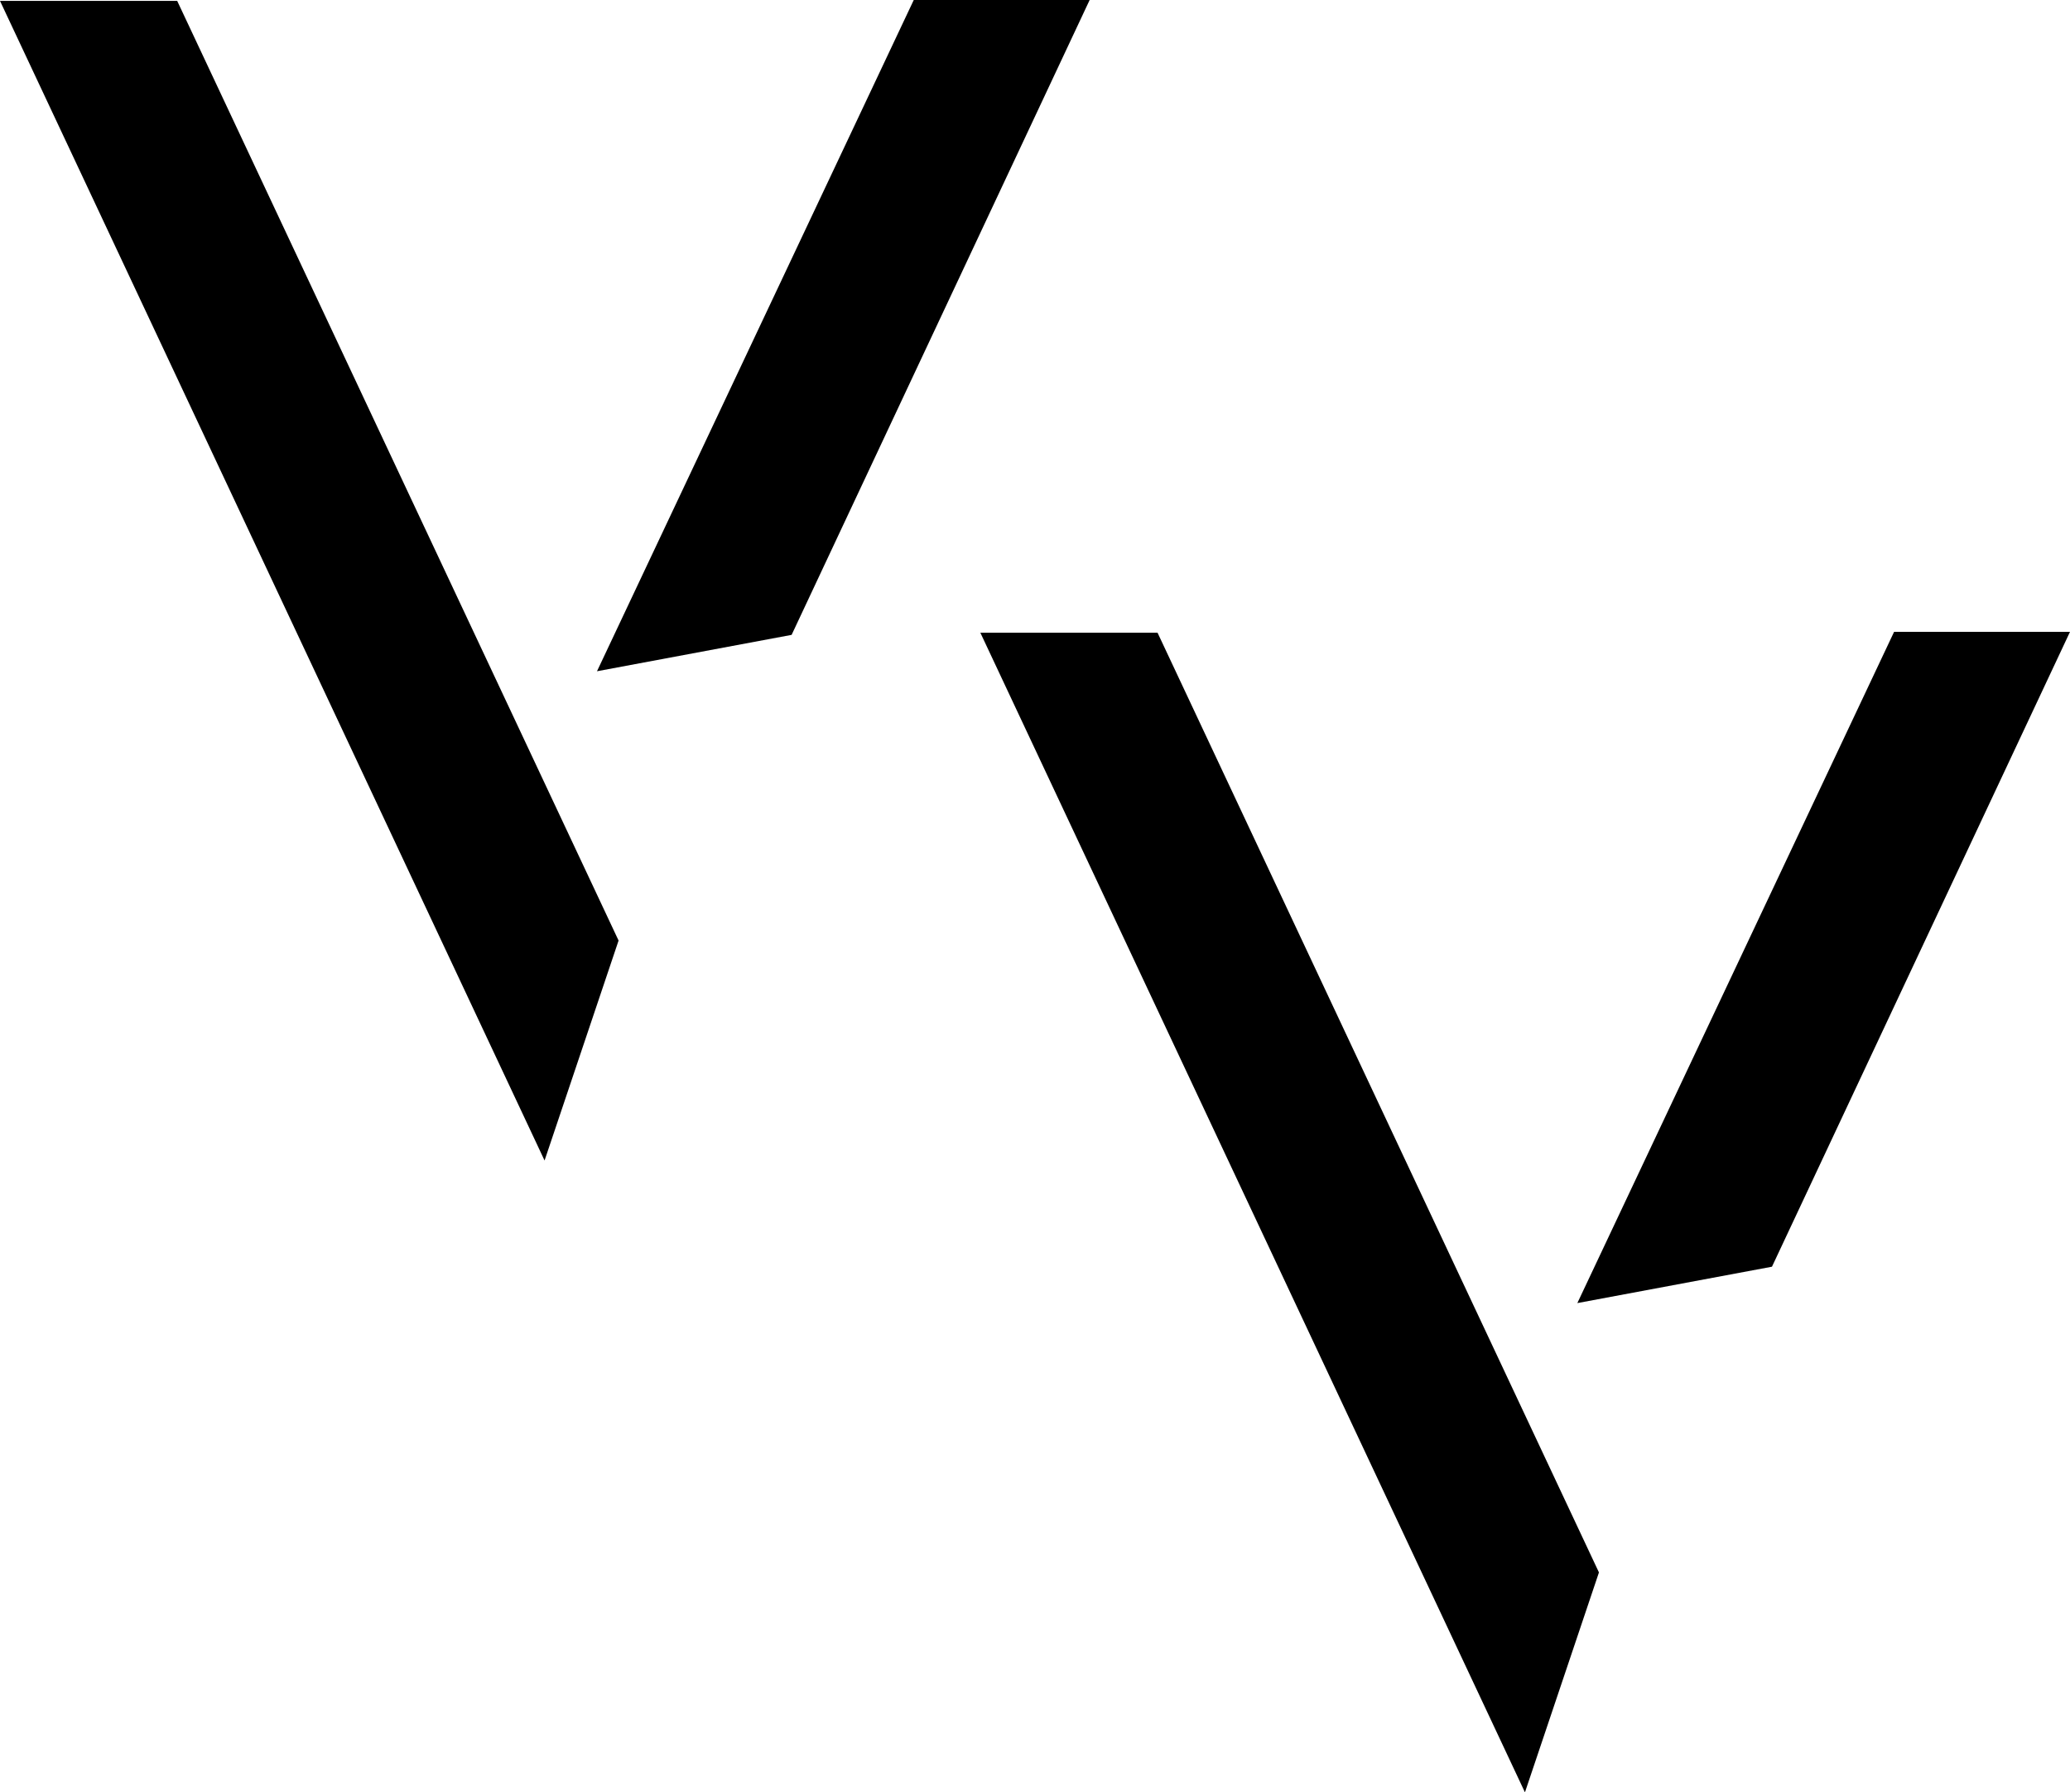
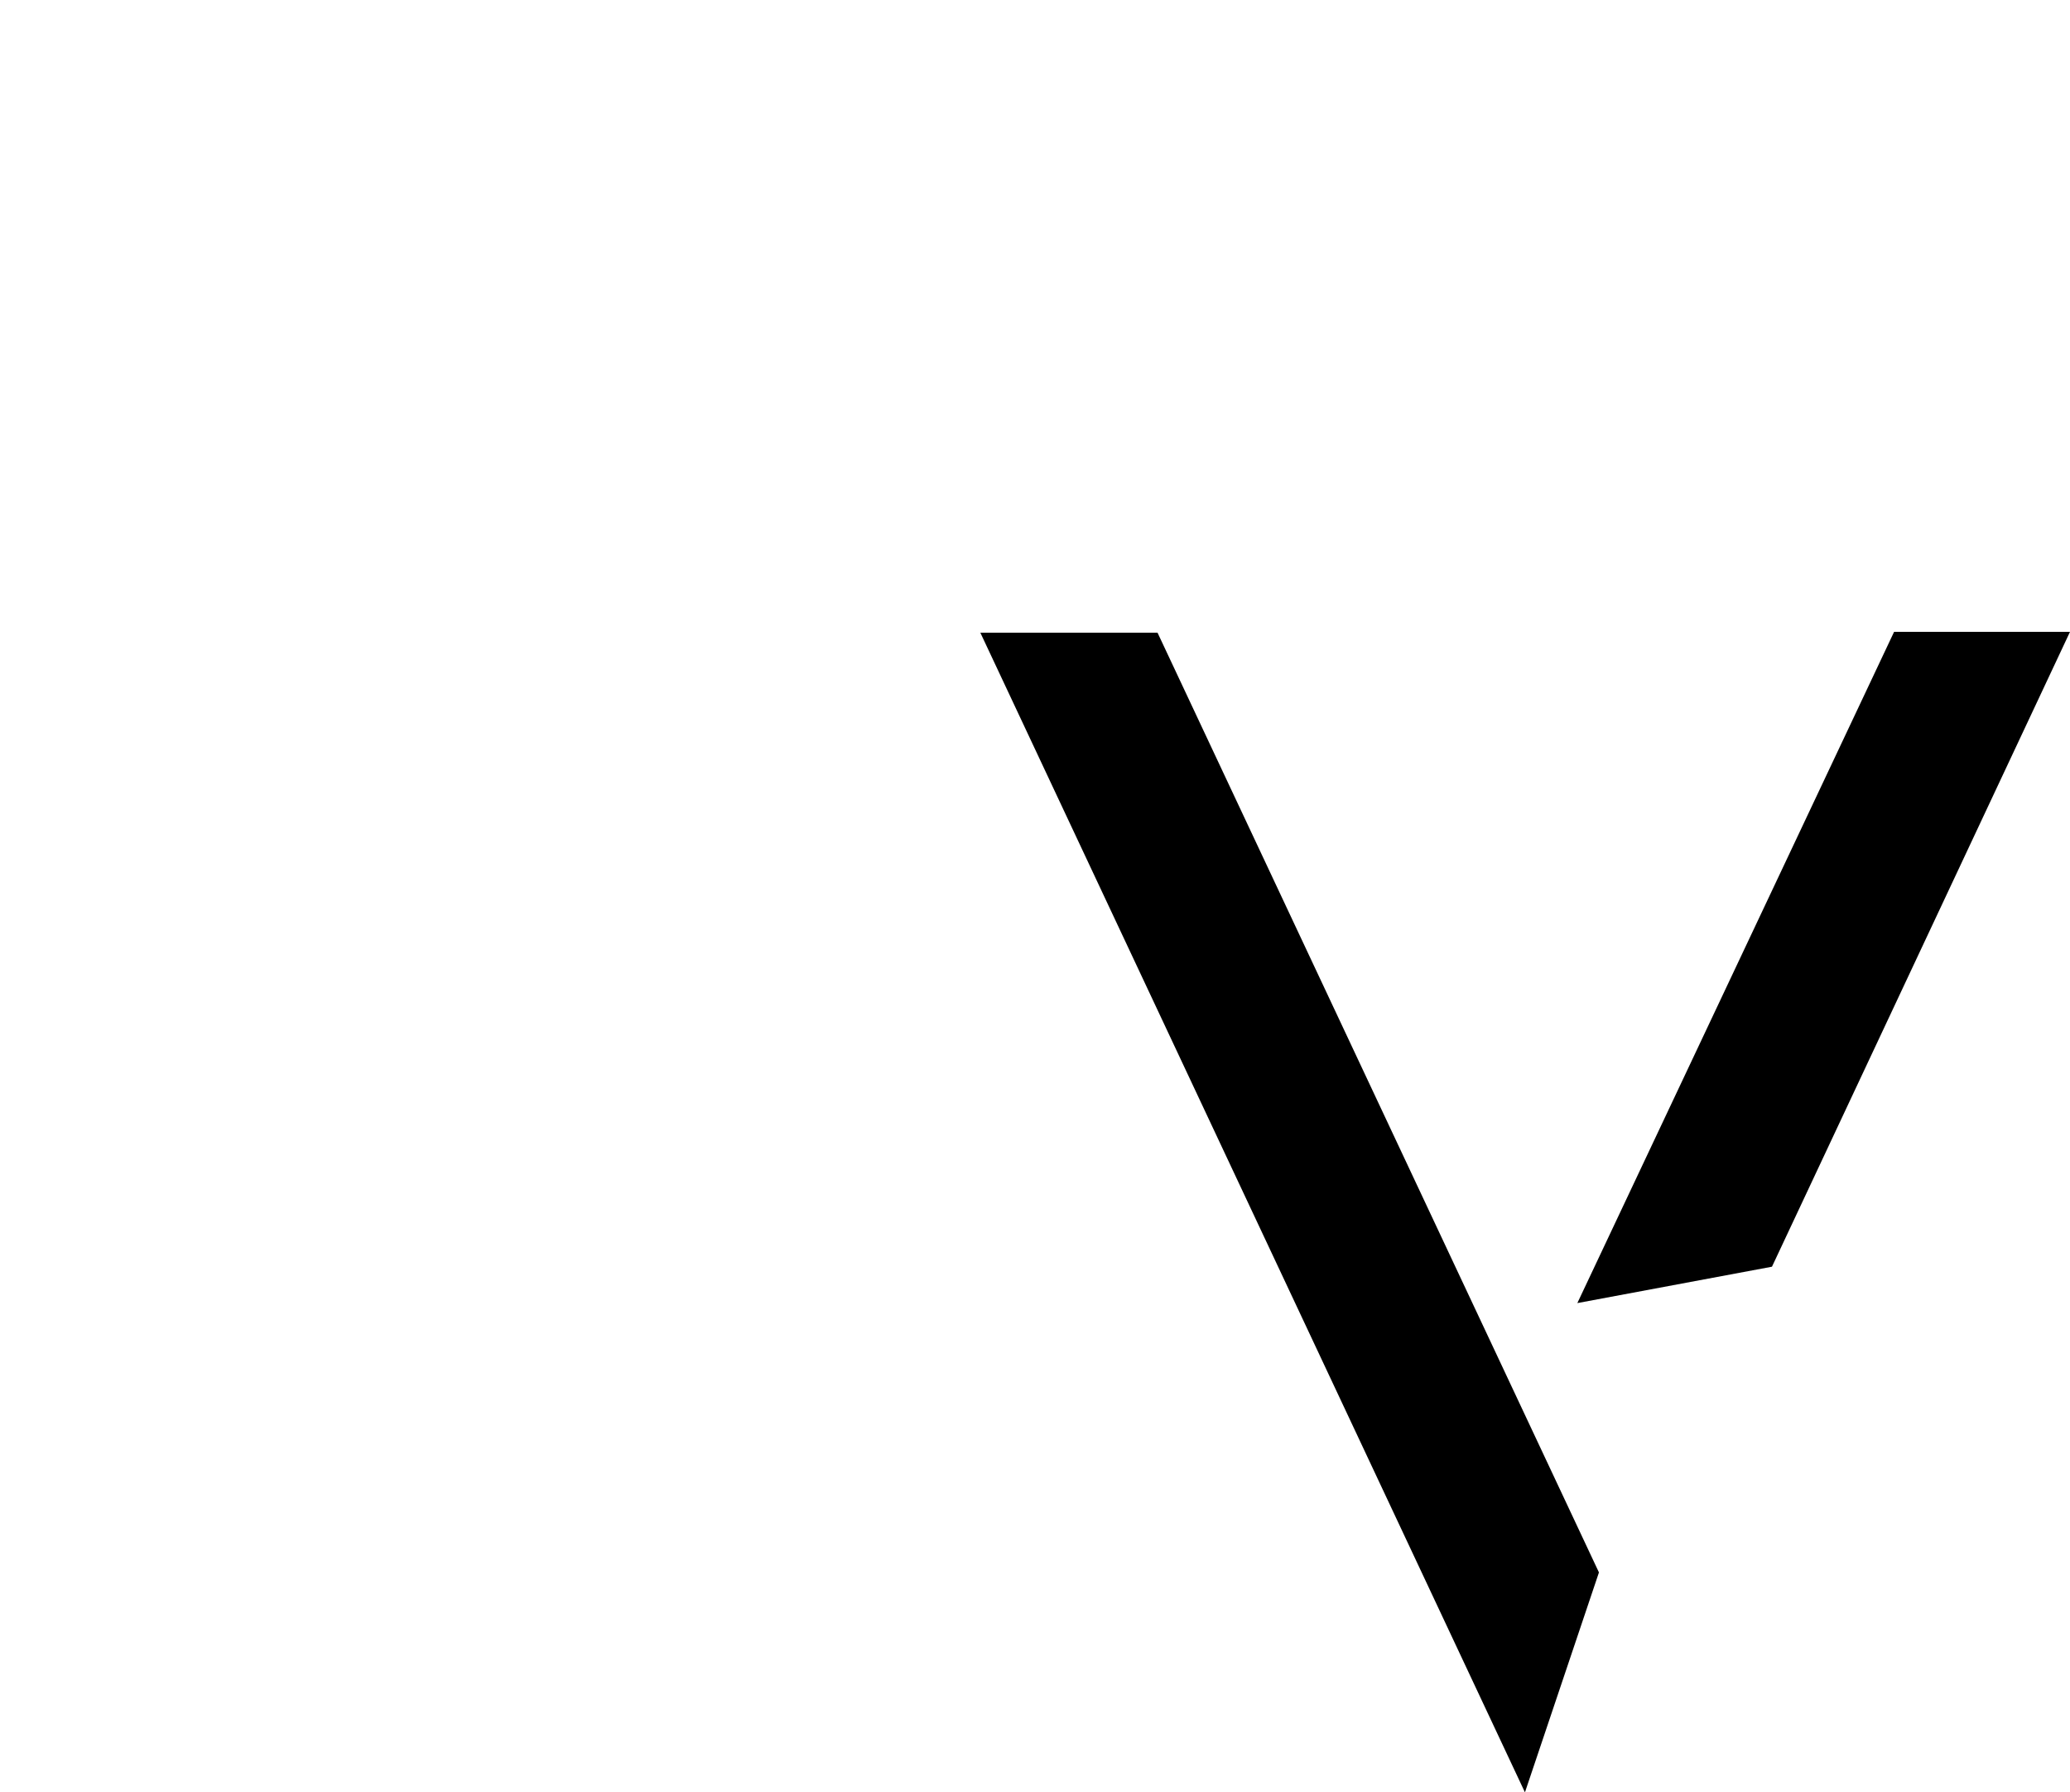
<svg xmlns="http://www.w3.org/2000/svg" id="Layer_1" version="1.1" viewBox="0 0 800 692.61">
  <defs>
    <style>
      .st0 {
        fill: #000;
      }
    </style>
  </defs>
  <g>
-     <path class="st0" d="M239.06,363.47c-9.24,27.42-18.23,54.15-28.6,84.98C139.37,297.12,70.13,149.65,0,.34h68.48c56.49,120.24,113.55,241.74,170.59,363.13Z" />
-     <path class="st0" d="M353.14,0h67.98c-38.86,82.77-76.98,163.98-115.18,245.33-24.69,4.62-48.48,9.08-75.22,14.06C272.36,171.16,312.68,85.74,353.14,0Z" />
-   </g>
+     </g>
  <g>
    <path class="st0" d="M617.95,607.63c-9.24,27.42-18.23,54.15-28.6,84.98-71.1-151.33-140.34-298.8-210.47-448.11h68.48c56.49,120.24,113.55,241.74,170.59,363.13Z" />
    <path class="st0" d="M732.02,244.16h67.98c-38.86,82.77-76.98,163.98-115.18,245.33-24.69,4.62-48.48,9.08-75.22,14.06,41.64-88.23,81.96-173.66,122.42-259.4Z" />
  </g>
</svg>